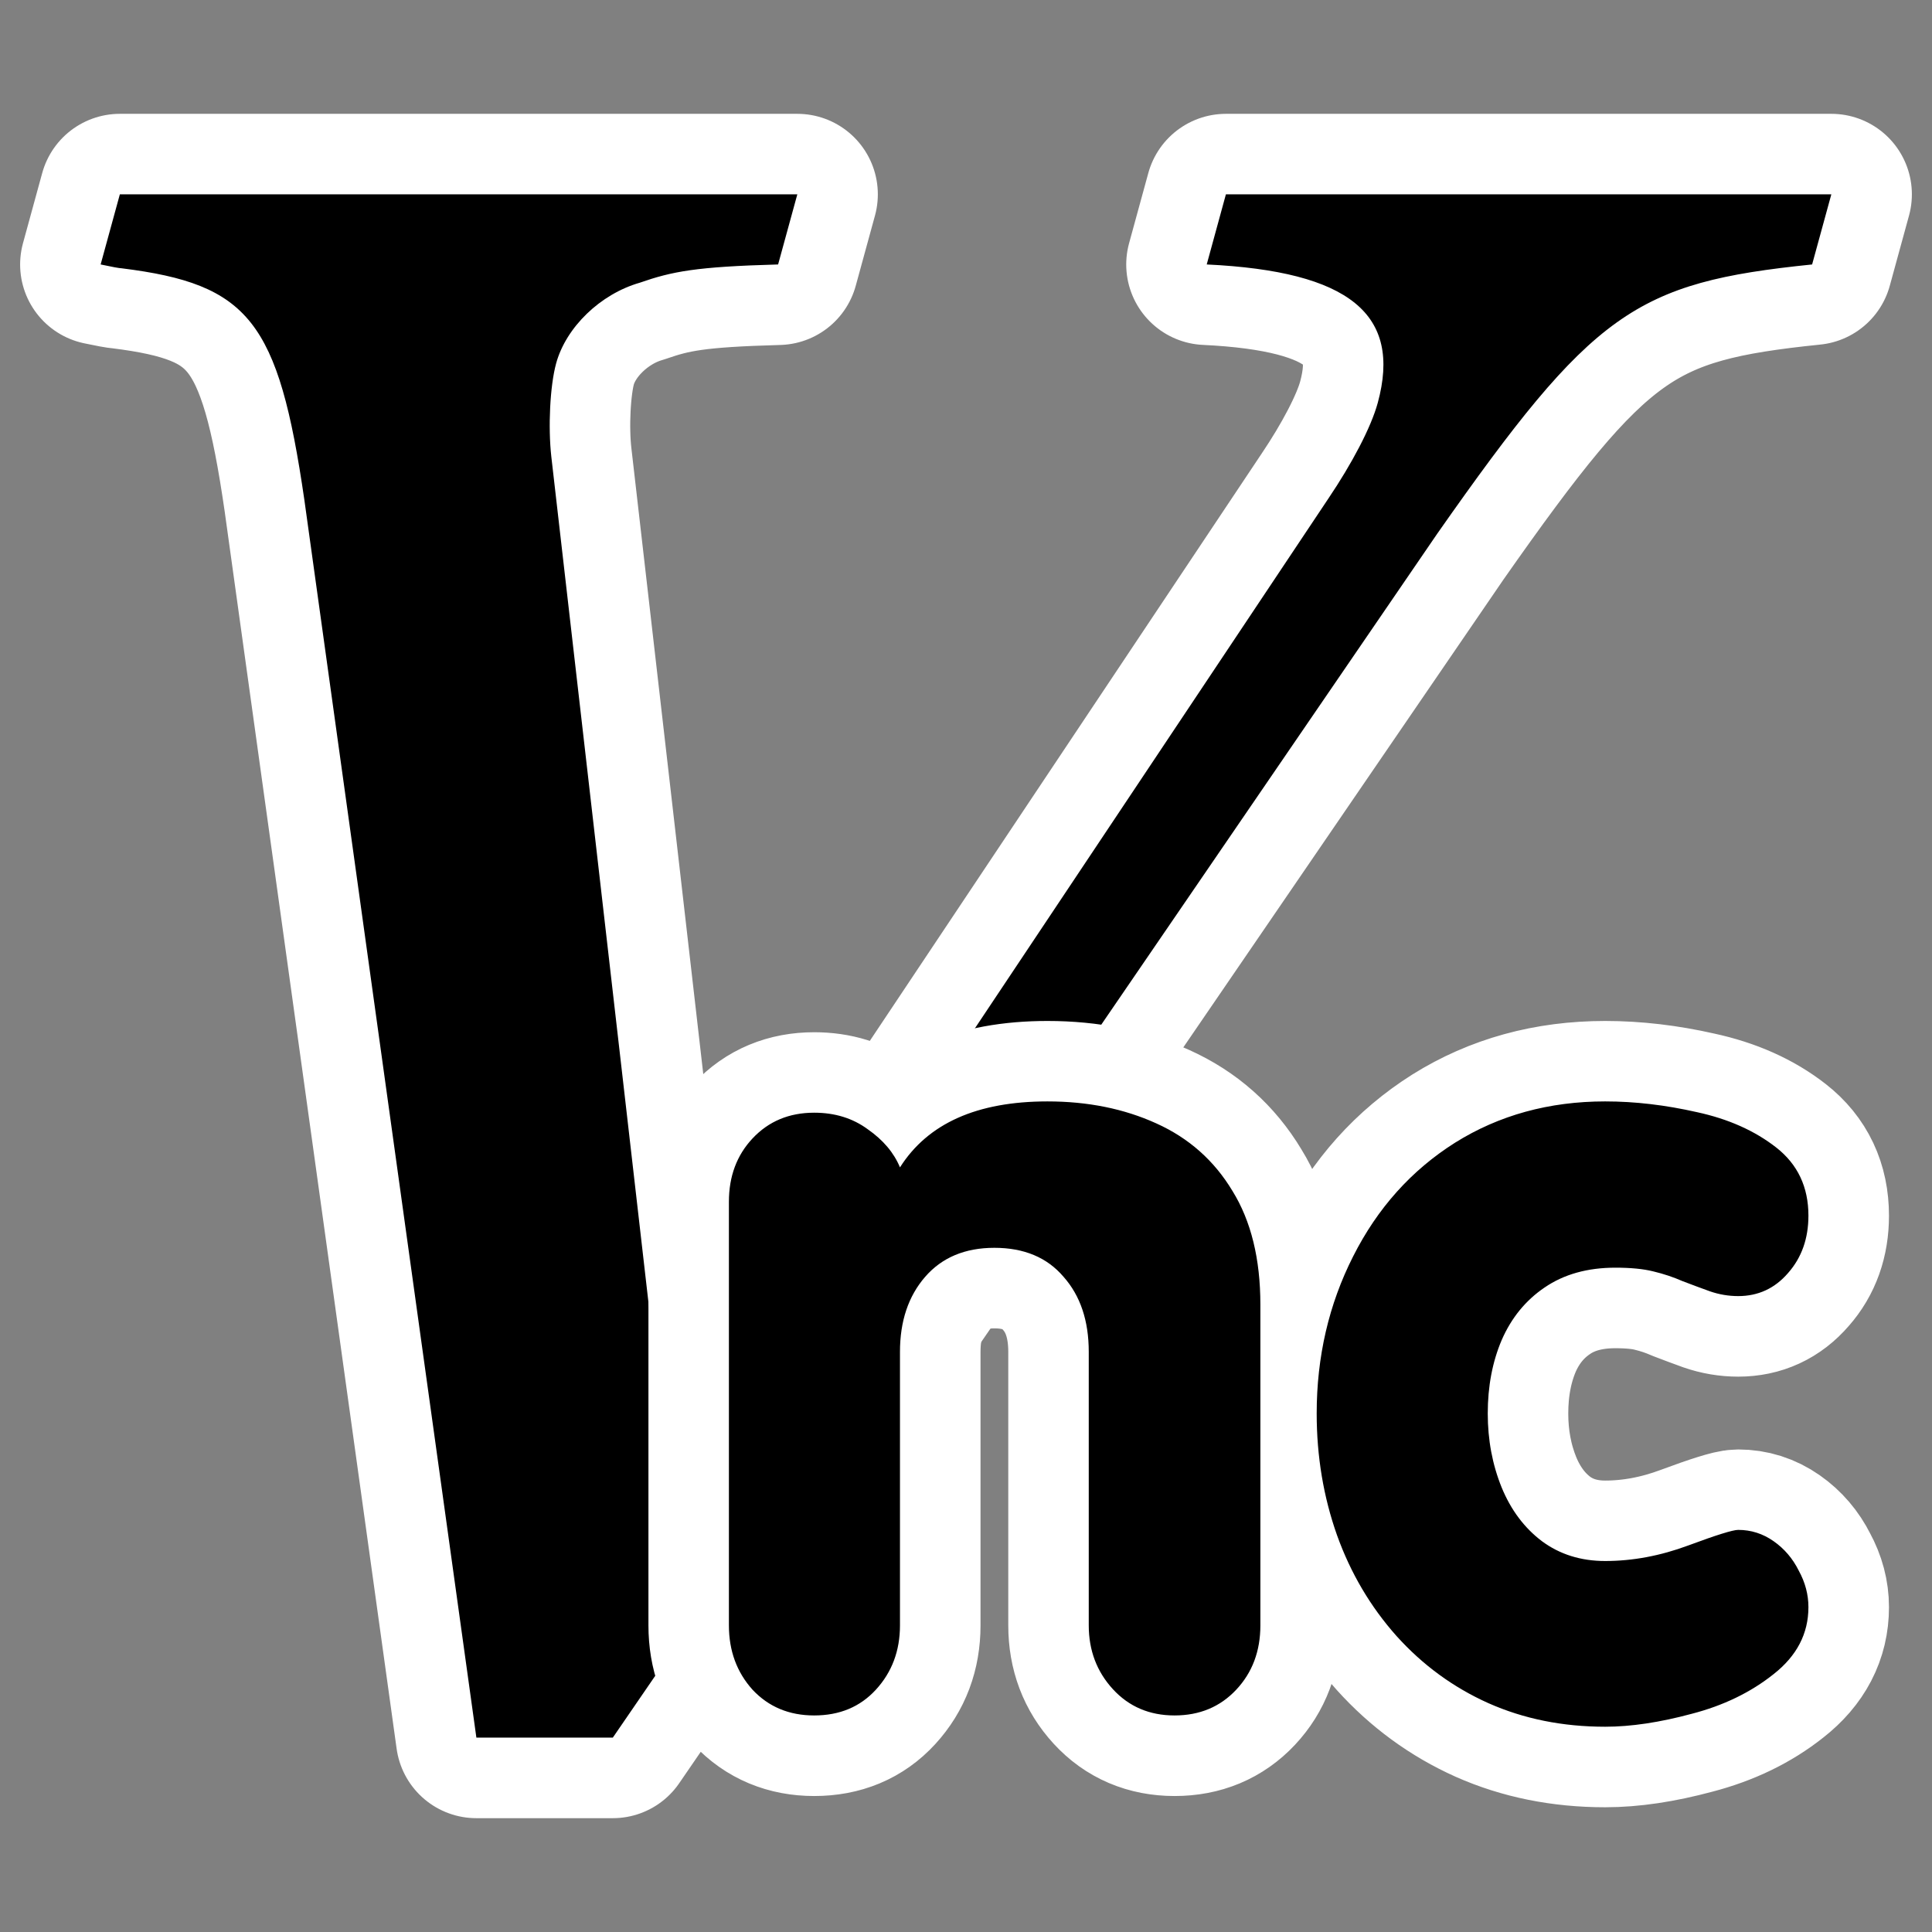
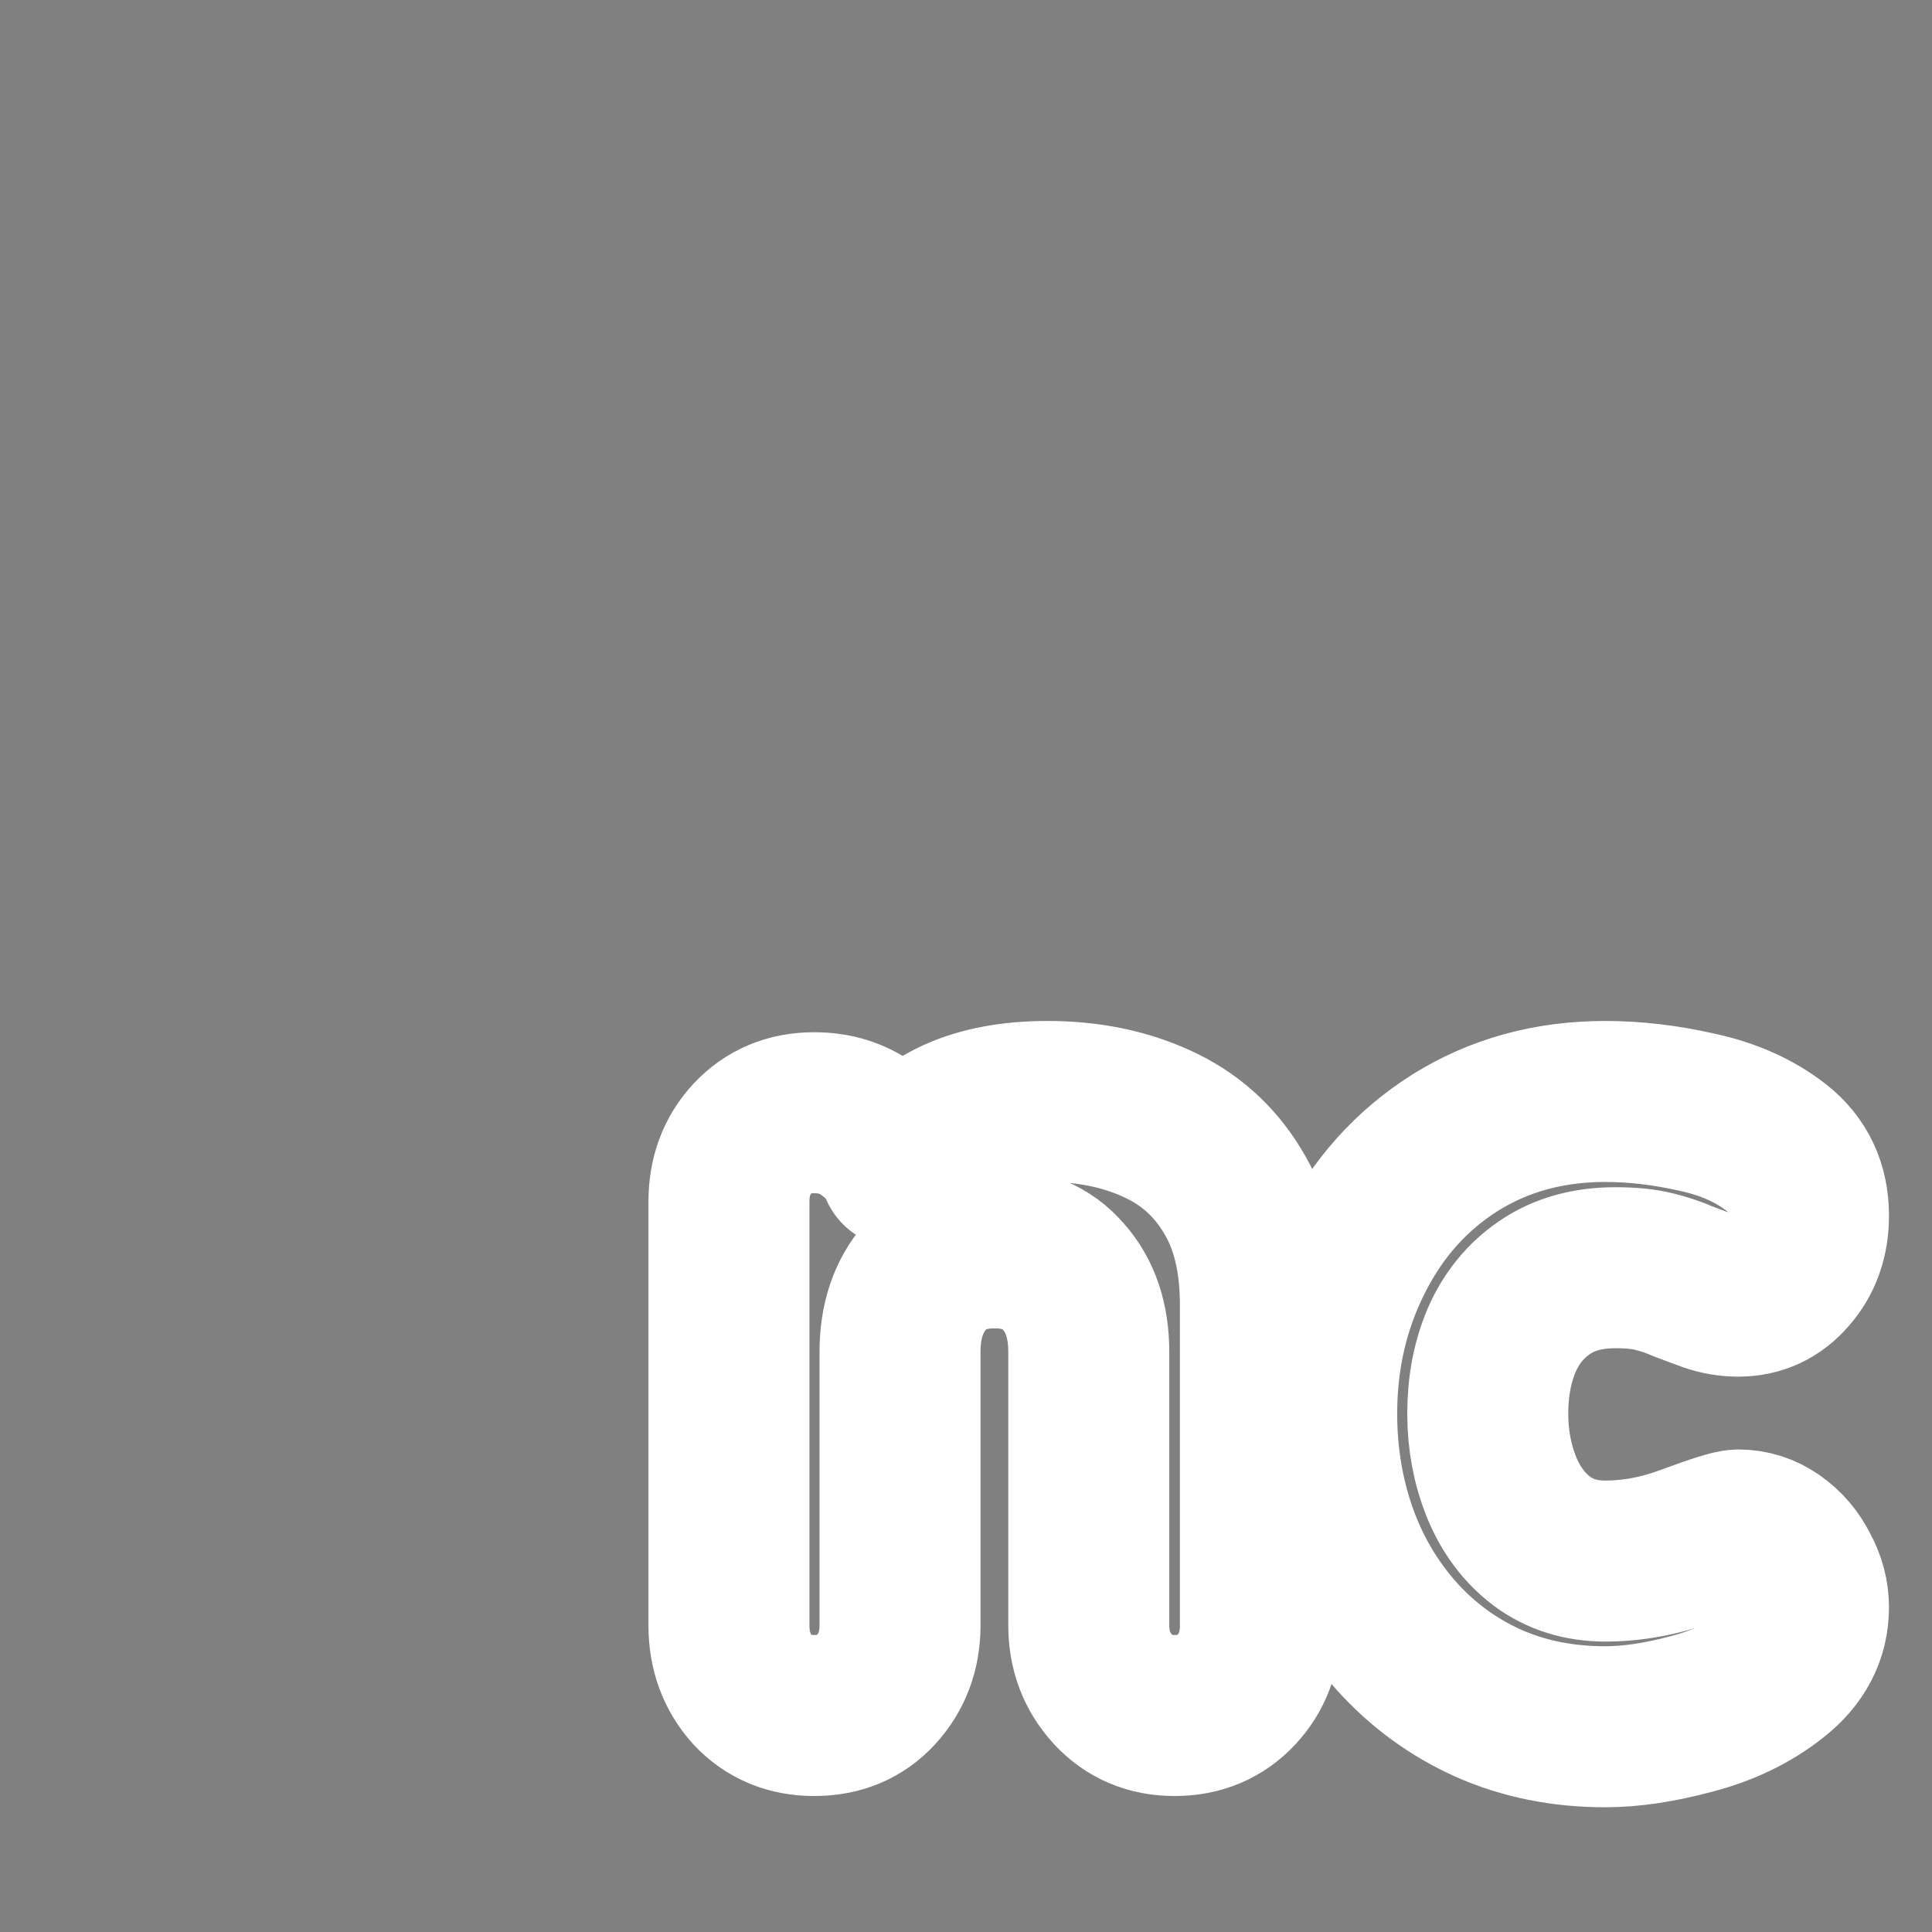
<svg xmlns="http://www.w3.org/2000/svg" _SVGFile__filename="oldscale/apps/vnc.svg" version="1.0" viewBox="0 0 60 60">
  <rect x="0" y="0" width="60" height="60" fill="#808080" stroke="none" />
-   <path d="m3.722 6.035-0.597 2.179c0.333 0.07 0.586 0.119 0.657 0.119 3.948 0.493 4.863 1.632 5.67 7.192l5.342 38.44h4.238l2.477-3.611c-0.225-0.42-0.507-0.813-0.507-1.343l-0.209-2.865-3.671-31.964c-0.103-0.915-0.042-2.191 0.149-2.895 0.307-1.126 1.375-2.155 2.597-2.506 1.011-0.352 1.744-0.497 4.297-0.567l0.597-2.179h-21.04zm34.351 0-0.597 2.179c4.447 0.211 6.06 1.553 5.312 4.298-0.211 0.774-0.812 1.899-1.522 2.955l-12.325 18.473c0.891-0.718 1.995-1.193 3.581-1.193 0.34 0 0.603 0.145 0.925 0.179l11.192-16.355c4.835-6.898 6.136-7.793 11.639-8.357l0.597-2.179h-18.802zm-7.67 31.337c-0.672 0.094-1.251 0.323-1.671 0.805-0.522 0.6-0.776 1.373-0.776 2.328v0.418l2.447-3.551z" fill="none" stroke="#fff" stroke-linejoin="round" stroke-width="5" />
-   <path transform="matrix(.955 0 0 .955 1.245 .573)" d="m2.594 5.719-0.625 2.281c0.348 0.074 0.614 0.125 0.687 0.125 4.134 0.516 5.092 1.709 5.938 7.531l5.594 40.25h4.437l2.594-3.781c-0.236-0.44-0.531-0.851-0.531-1.406l-0.219-3-3.844-33.469c-0.107-0.958-0.045-2.294 0.156-3.031 0.322-1.179 1.439-2.257 2.719-2.625 1.058-0.368 1.827-0.52 4.5-0.594l0.625-2.281h-22.031zm35.968 0-0.624 2.281c4.656 0.221 6.345 1.626 5.562 4.5-0.221 0.811-0.85 1.988-1.594 3.094l-12.906 19.344c0.933-0.753 2.089-1.25 3.75-1.25 0.357 0 0.632 0.152 0.969 0.187l11.719-17.125c5.063-7.223 6.425-8.16 12.187-8.75l0.625-2.281h-19.688zm-8.031 32.812c-0.704 0.099-1.31 0.339-1.75 0.844-0.546 0.628-0.812 1.438-0.812 2.437v0.438l2.562-3.719z" />
  <path d="m40.891 43.9c0-1.765 0.378-3.392 1.133-4.88 0.755-1.499 1.81-2.676 3.164-3.531 1.366-0.855 2.92-1.282 4.664-1.282 0.921 0 1.871 0.111 2.848 0.333 0.977 0.211 1.798 0.577 2.465 1.099 0.666 0.522 0.999 1.227 0.999 2.115 0 0.711-0.211 1.305-0.633 1.782-0.411 0.478-0.927 0.717-1.549 0.717-0.3 0-0.594-0.05-0.883-0.15-0.277-0.1-0.56-0.206-0.849-0.317-0.278-0.122-0.577-0.222-0.899-0.3-0.311-0.077-0.706-0.116-1.183-0.116-0.866 0-1.599 0.205-2.198 0.616-0.589 0.4-1.033 0.944-1.333 1.632-0.288 0.678-0.433 1.438-0.433 2.282 0 0.822 0.145 1.588 0.433 2.298 0.289 0.7 0.705 1.255 1.249 1.666 0.556 0.411 1.211 0.616 1.966 0.616 0.855 0 1.715-0.161 2.581-0.483s1.382-0.483 1.549-0.483c0.4 0 0.766 0.117 1.099 0.35s0.594 0.538 0.783 0.916c0.2 0.366 0.3 0.744 0.3 1.132 0 0.822-0.361 1.516-1.083 2.082-0.71 0.566-1.56 0.977-2.548 1.233-0.988 0.266-1.882 0.399-2.681 0.399-1.322 0-2.532-0.244-3.631-0.732-1.088-0.489-2.038-1.183-2.848-2.082-0.811-0.911-1.427-1.954-1.849-3.131-0.422-1.188-0.633-2.449-0.633-3.781zm-18.253 6.579v-13.158c0-0.788 0.244-1.443 0.732-1.965 0.5-0.533 1.139-0.799 1.916-0.799 0.644 0 1.199 0.172 1.665 0.516 0.478 0.333 0.811 0.727 1 1.182 0.866-1.365 2.392-2.048 4.58-2.048 1.254 0 2.381 0.227 3.381 0.683 1.01 0.455 1.798 1.154 2.365 2.098 0.577 0.933 0.866 2.11 0.866 3.531v9.96c0 0.799-0.25 1.465-0.75 1.998s-1.138 0.8-1.915 0.8-1.416-0.272-1.915-0.816c-0.5-0.545-0.75-1.205-0.75-1.982v-8.494c0-0.966-0.261-1.744-0.783-2.332-0.51-0.6-1.227-0.899-2.148-0.899-0.911 0-1.627 0.299-2.149 0.899s-0.782 1.377-0.782 2.332v8.494c0 0.788-0.25 1.454-0.75 1.998-0.488 0.533-1.127 0.8-1.915 0.8-0.777 0-1.416-0.267-1.916-0.8-0.488-0.544-0.732-1.21-0.732-1.998z" fill="none" stroke="#fff" stroke-linejoin="round" stroke-width="5" />
-   <path transform="matrix(.955 0 0 .955 1.245 .573)" d="m41.514 45.367c0-1.848 0.395-3.552 1.185-5.11 0.791-1.569 1.896-2.801 3.314-3.697 1.43-0.895 3.058-1.343 4.883-1.343 0.965 0 1.959 0.117 2.982 0.349 1.023 0.221 1.883 0.605 2.581 1.151 0.698 0.547 1.046 1.285 1.046 2.215 0 0.744-0.221 1.366-0.662 1.866-0.431 0.5-0.971 0.75-1.622 0.75-0.314 0-0.622-0.052-0.924-0.157-0.291-0.105-0.588-0.215-0.89-0.331-0.291-0.128-0.604-0.233-0.942-0.314-0.325-0.082-0.738-0.122-1.238-0.122-0.907 0-1.674 0.215-2.302 0.645-0.616 0.418-1.081 0.988-1.395 1.709-0.302 0.709-0.453 1.505-0.453 2.389 0 0.86 0.151 1.663 0.453 2.407 0.302 0.732 0.738 1.313 1.308 1.744 0.581 0.43 1.267 0.645 2.058 0.645 0.895 0 1.796-0.169 2.703-0.506s1.447-0.506 1.622-0.506c0.418 0 0.802 0.122 1.151 0.367 0.349 0.244 0.622 0.563 0.819 0.959 0.21 0.383 0.314 0.779 0.314 1.186 0 0.86-0.378 1.587-1.133 2.179-0.744 0.593-1.634 1.024-2.668 1.291-1.035 0.279-1.971 0.419-2.808 0.419-1.384 0-2.651-0.256-3.802-0.768-1.139-0.511-2.133-1.238-2.982-2.18-0.849-0.953-1.494-2.046-1.936-3.278-0.441-1.244-0.662-2.564-0.662-3.959zm-19.114 6.889v-13.777c0-0.826 0.256-1.512 0.768-2.058 0.523-0.558 1.191-0.837 2.005-0.837 0.674 0 1.256 0.18 1.744 0.54 0.5 0.349 0.849 0.762 1.046 1.238 0.907-1.43 2.506-2.145 4.796-2.145 1.314 0 2.494 0.239 3.54 0.715 1.058 0.477 1.884 1.21 2.477 2.198 0.604 0.976 0.907 2.209 0.907 3.697v10.429c0 0.837-0.262 1.534-0.785 2.092s-1.192 0.837-2.006 0.837-1.482-0.285-2.005-0.854c-0.523-0.57-0.785-1.262-0.785-2.075v-8.894c0-1.012-0.273-1.826-0.82-2.442-0.534-0.628-1.284-0.942-2.249-0.942-0.954 0-1.704 0.314-2.25 0.942s-0.82 1.442-0.82 2.442v8.894c0 0.825-0.261 1.523-0.784 2.092-0.512 0.558-1.18 0.837-2.006 0.837-0.814 0-1.482-0.279-2.005-0.837-0.512-0.569-0.768-1.267-0.768-2.092z" stroke-width=".491" />
</svg>